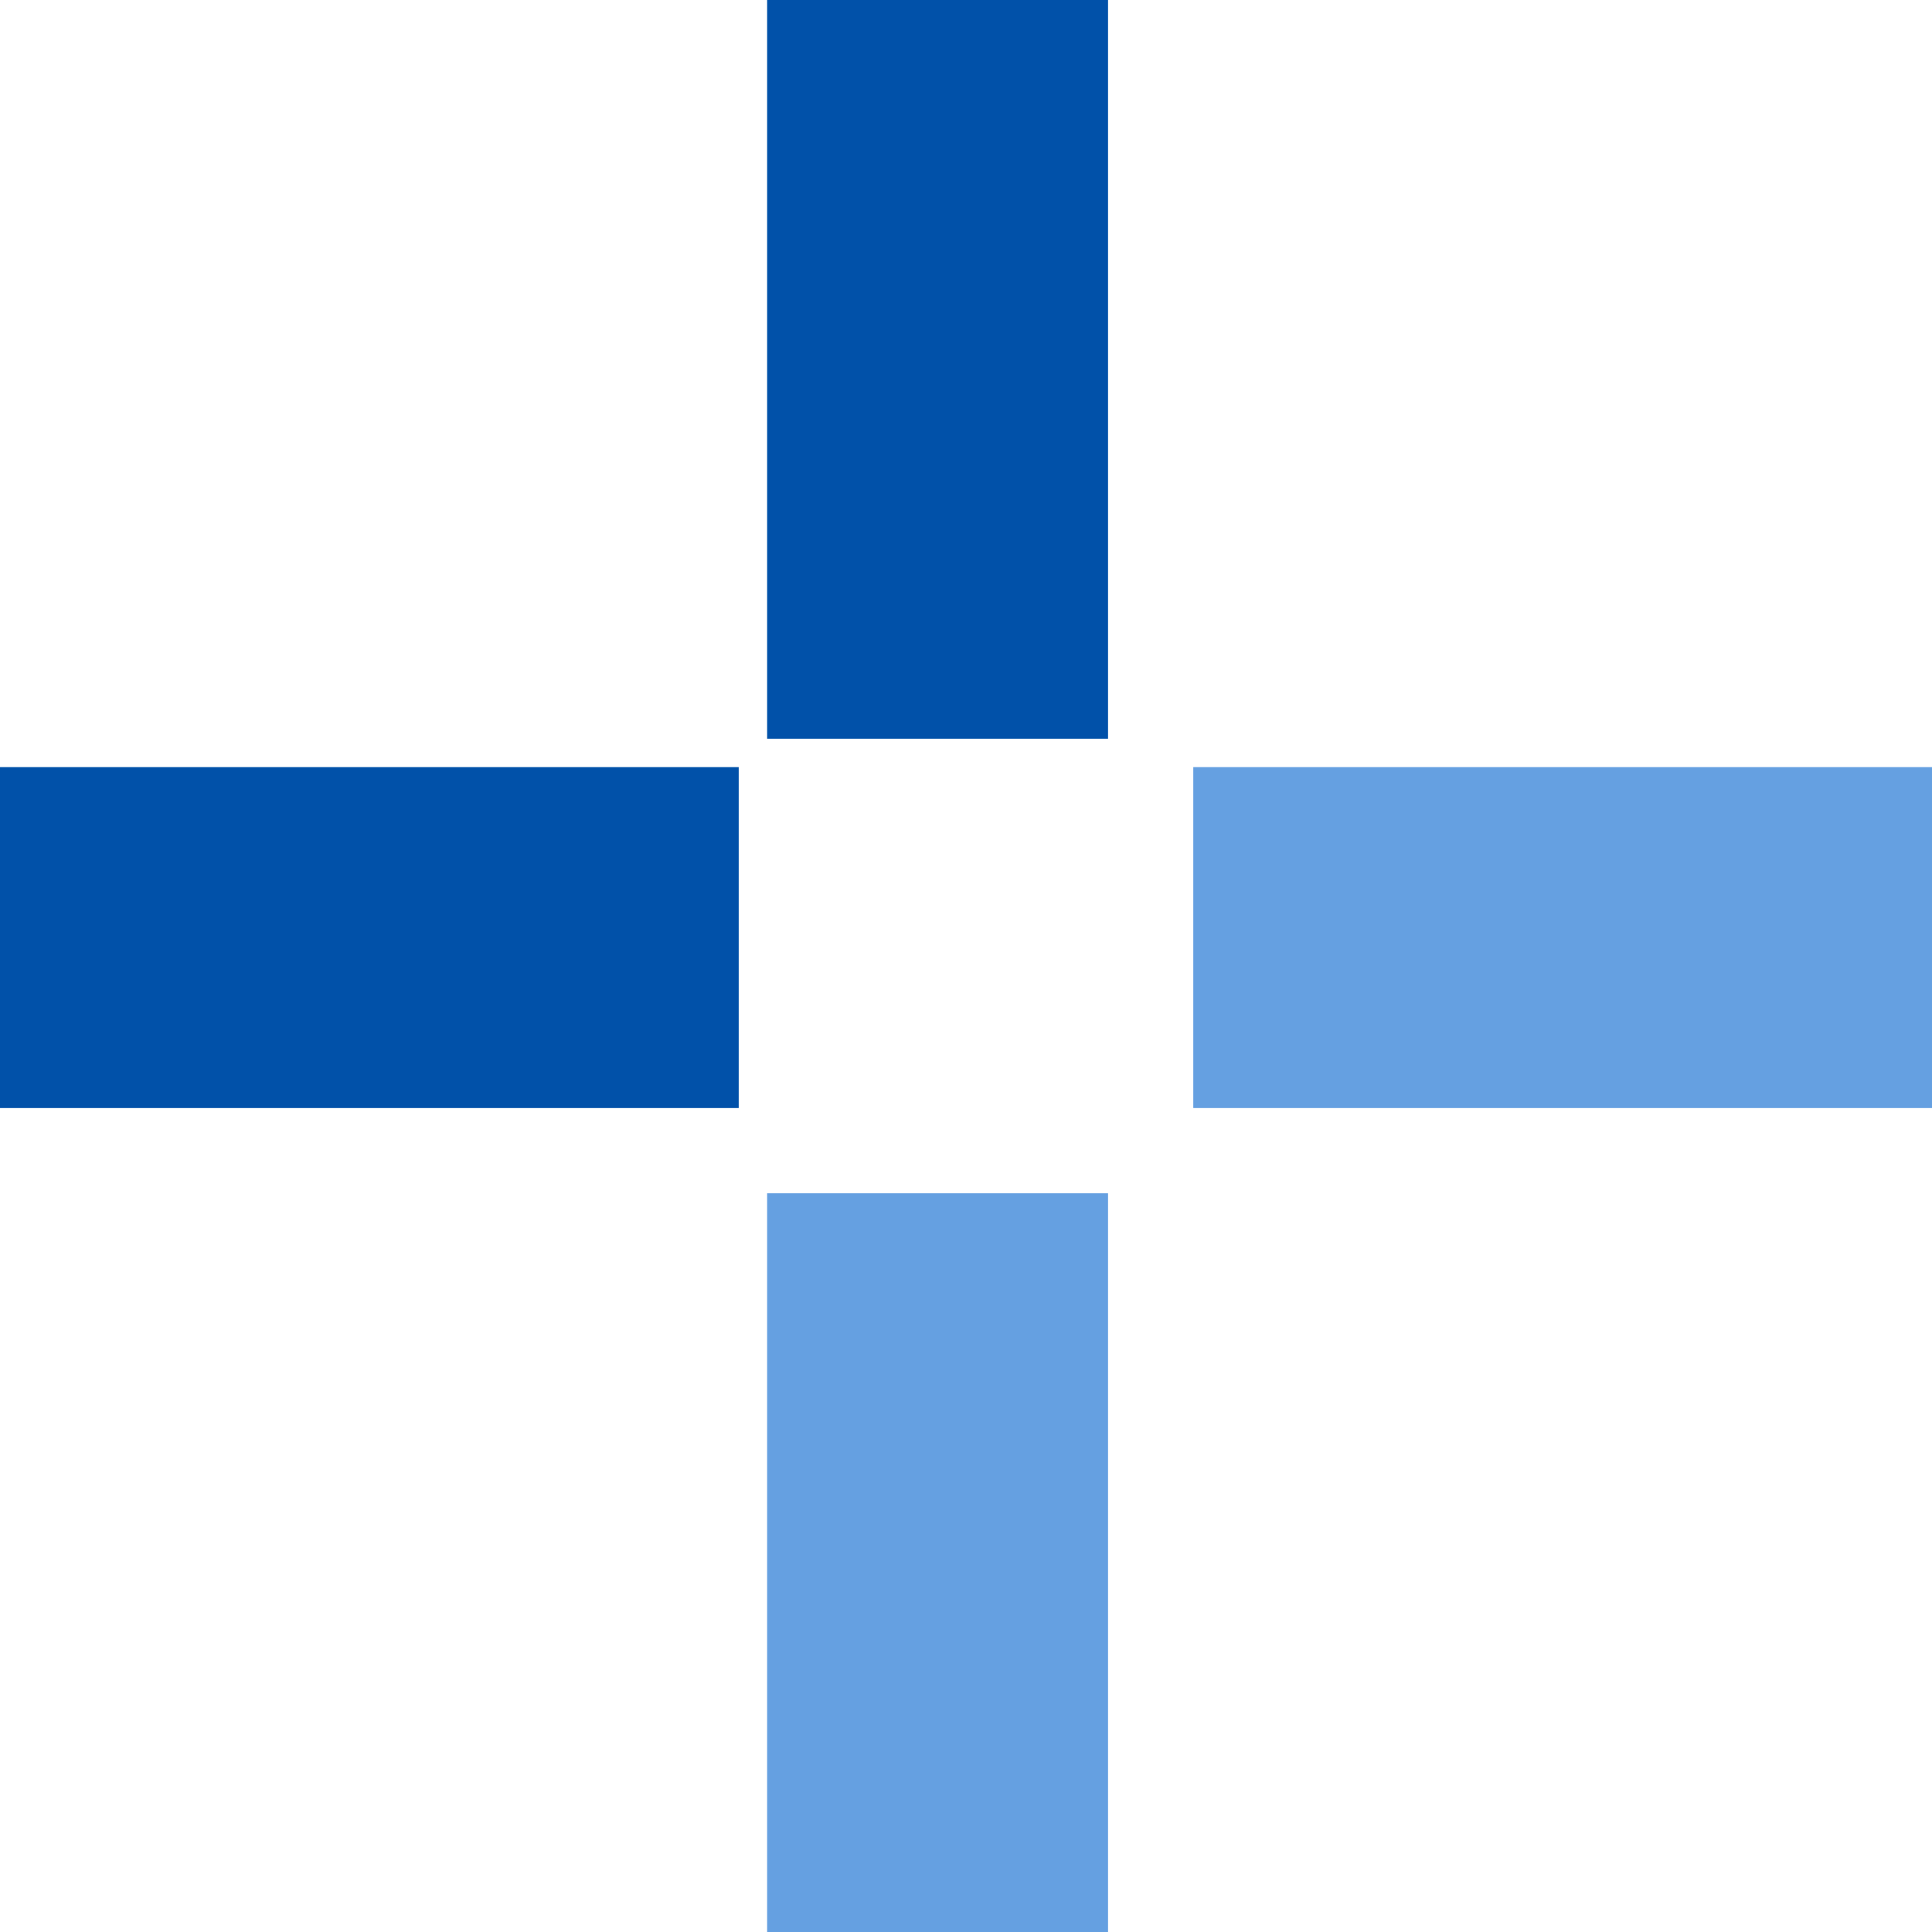
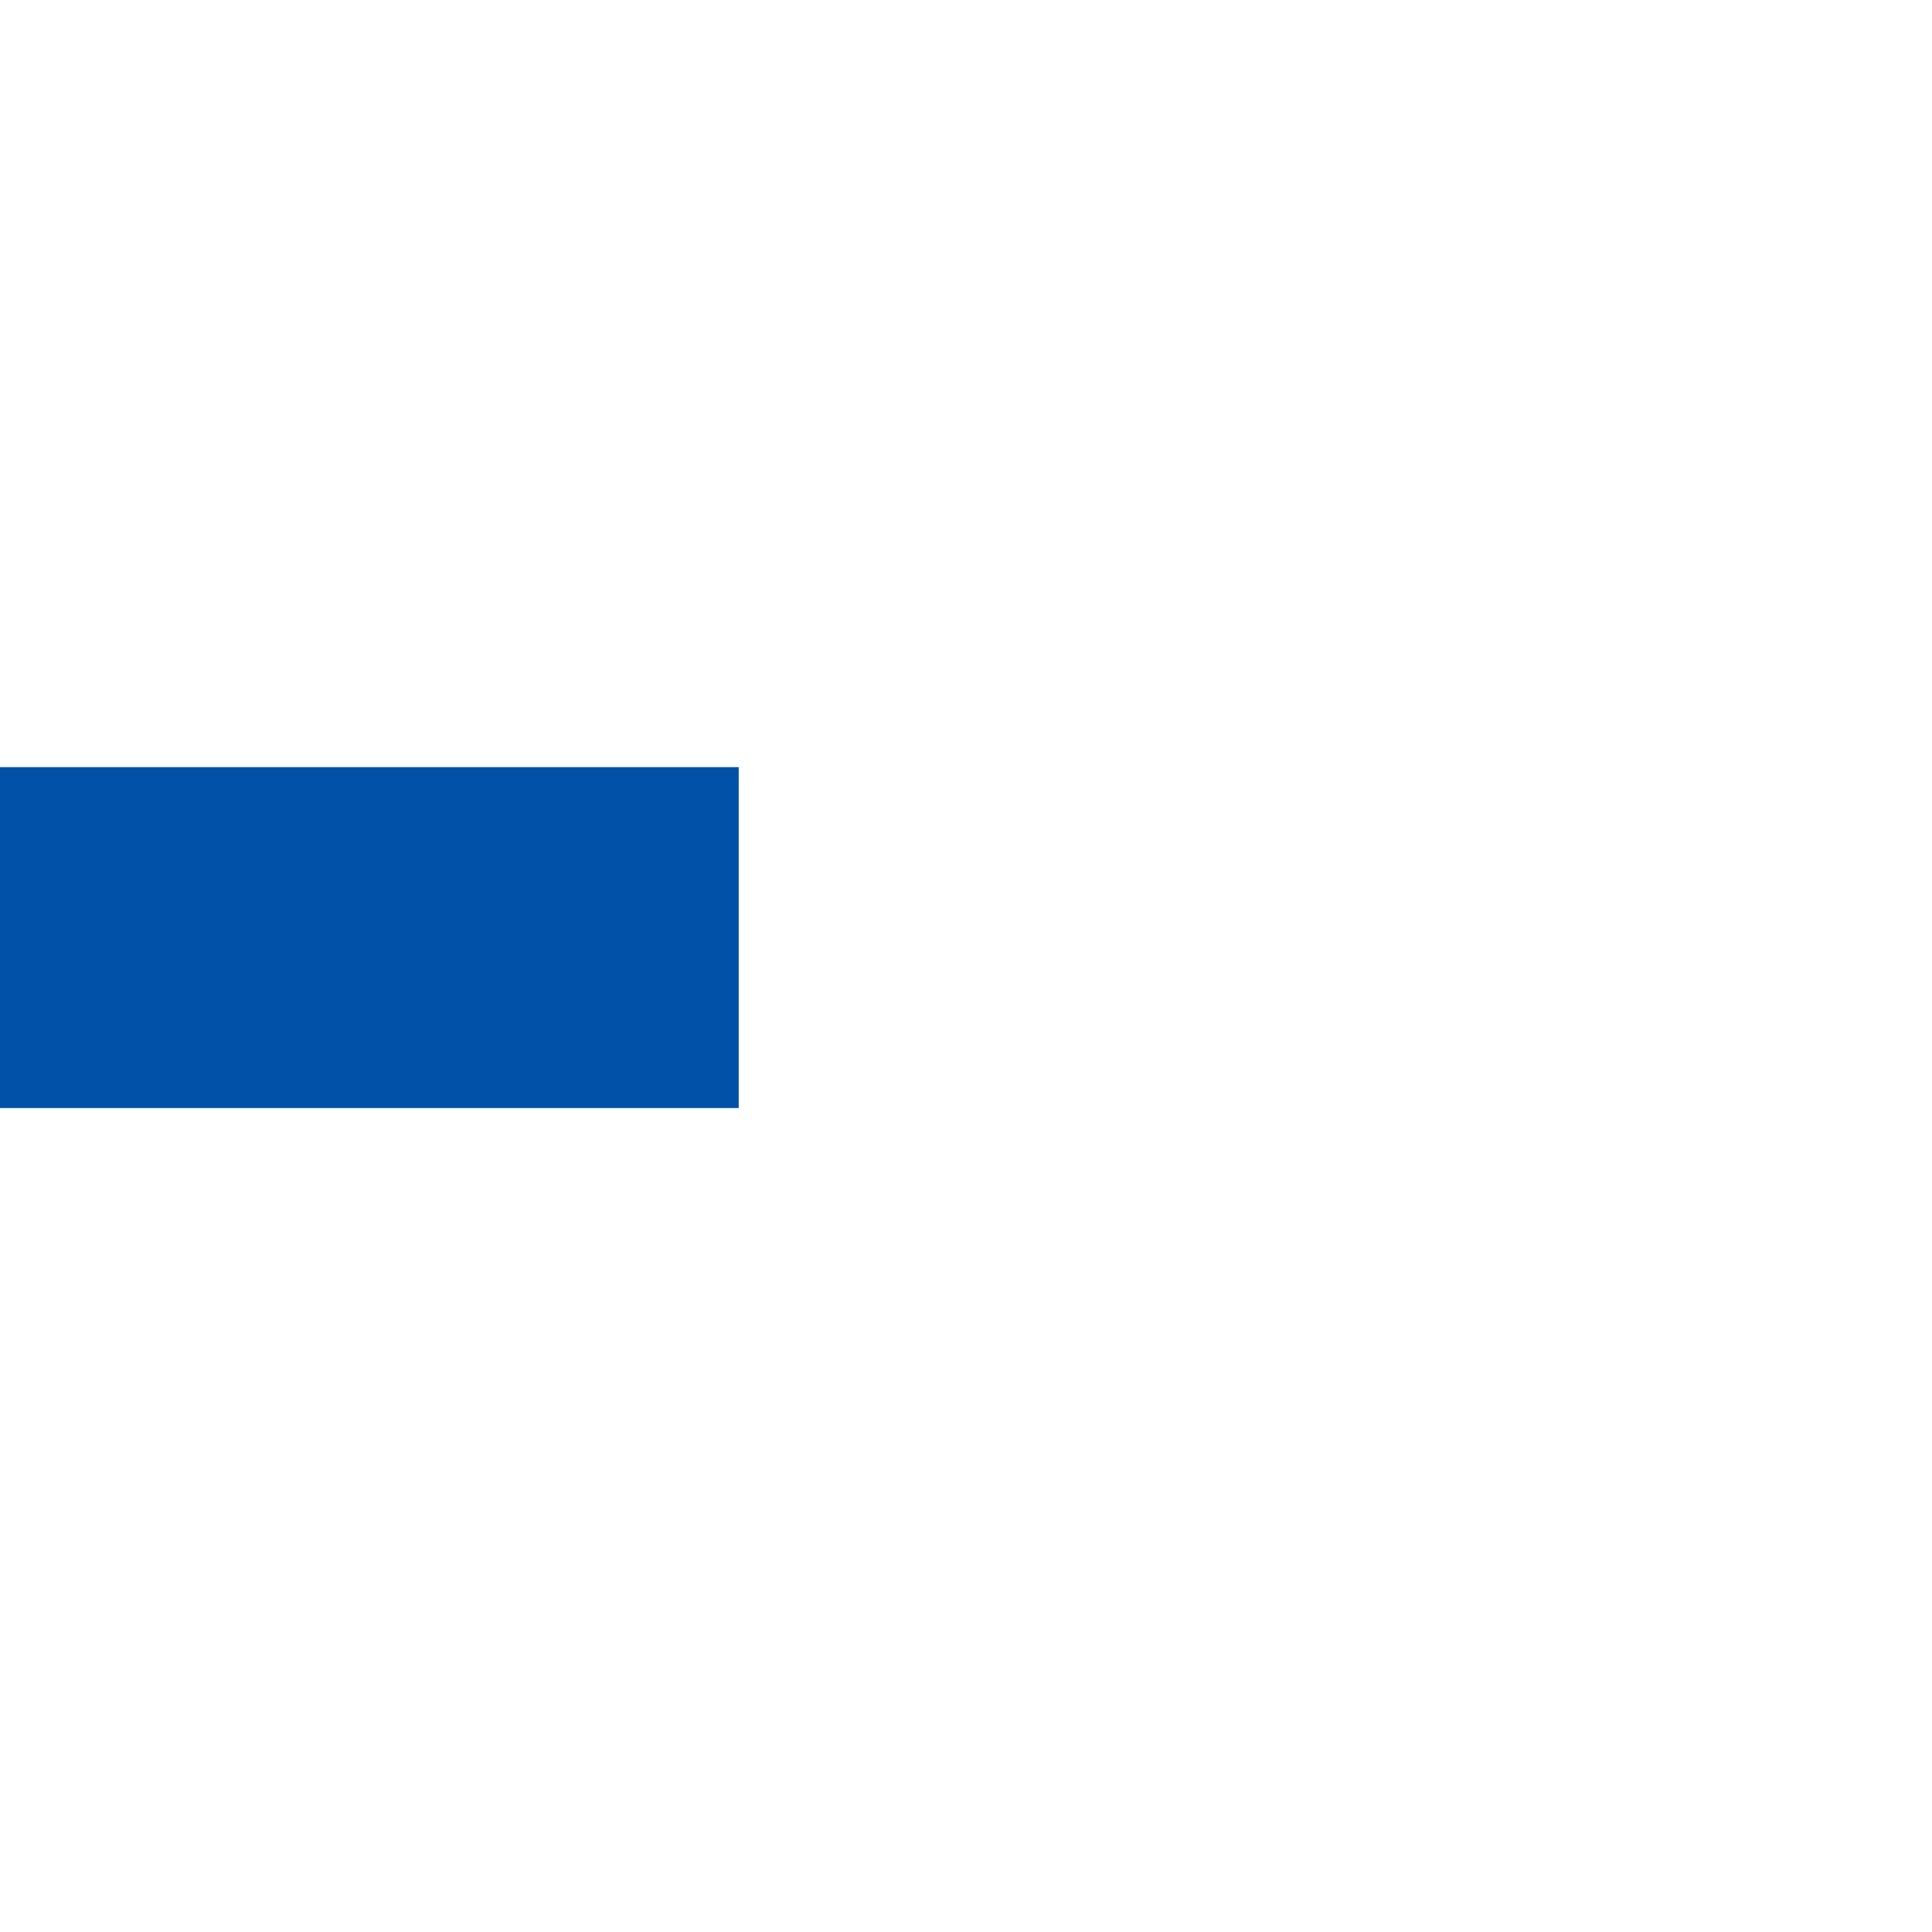
<svg xmlns="http://www.w3.org/2000/svg" width="48" height="48" viewBox="0 0 48 48" fill="none">
-   <path d="M27.529 29.647H19.059V48H27.529V29.647Z" fill="#65A0E1" />
-   <path d="M27.529 0H19.059V18.353H27.529V0Z" fill="#0151A9" />
-   <path d="M48 19.059V27.529L29.647 27.529V19.059L48 19.059Z" fill="#65A0E1" />
  <path d="M18.353 19.059V27.529L-3.62396e-05 27.529V19.059L18.353 19.059Z" fill="#0151A9" />
</svg>